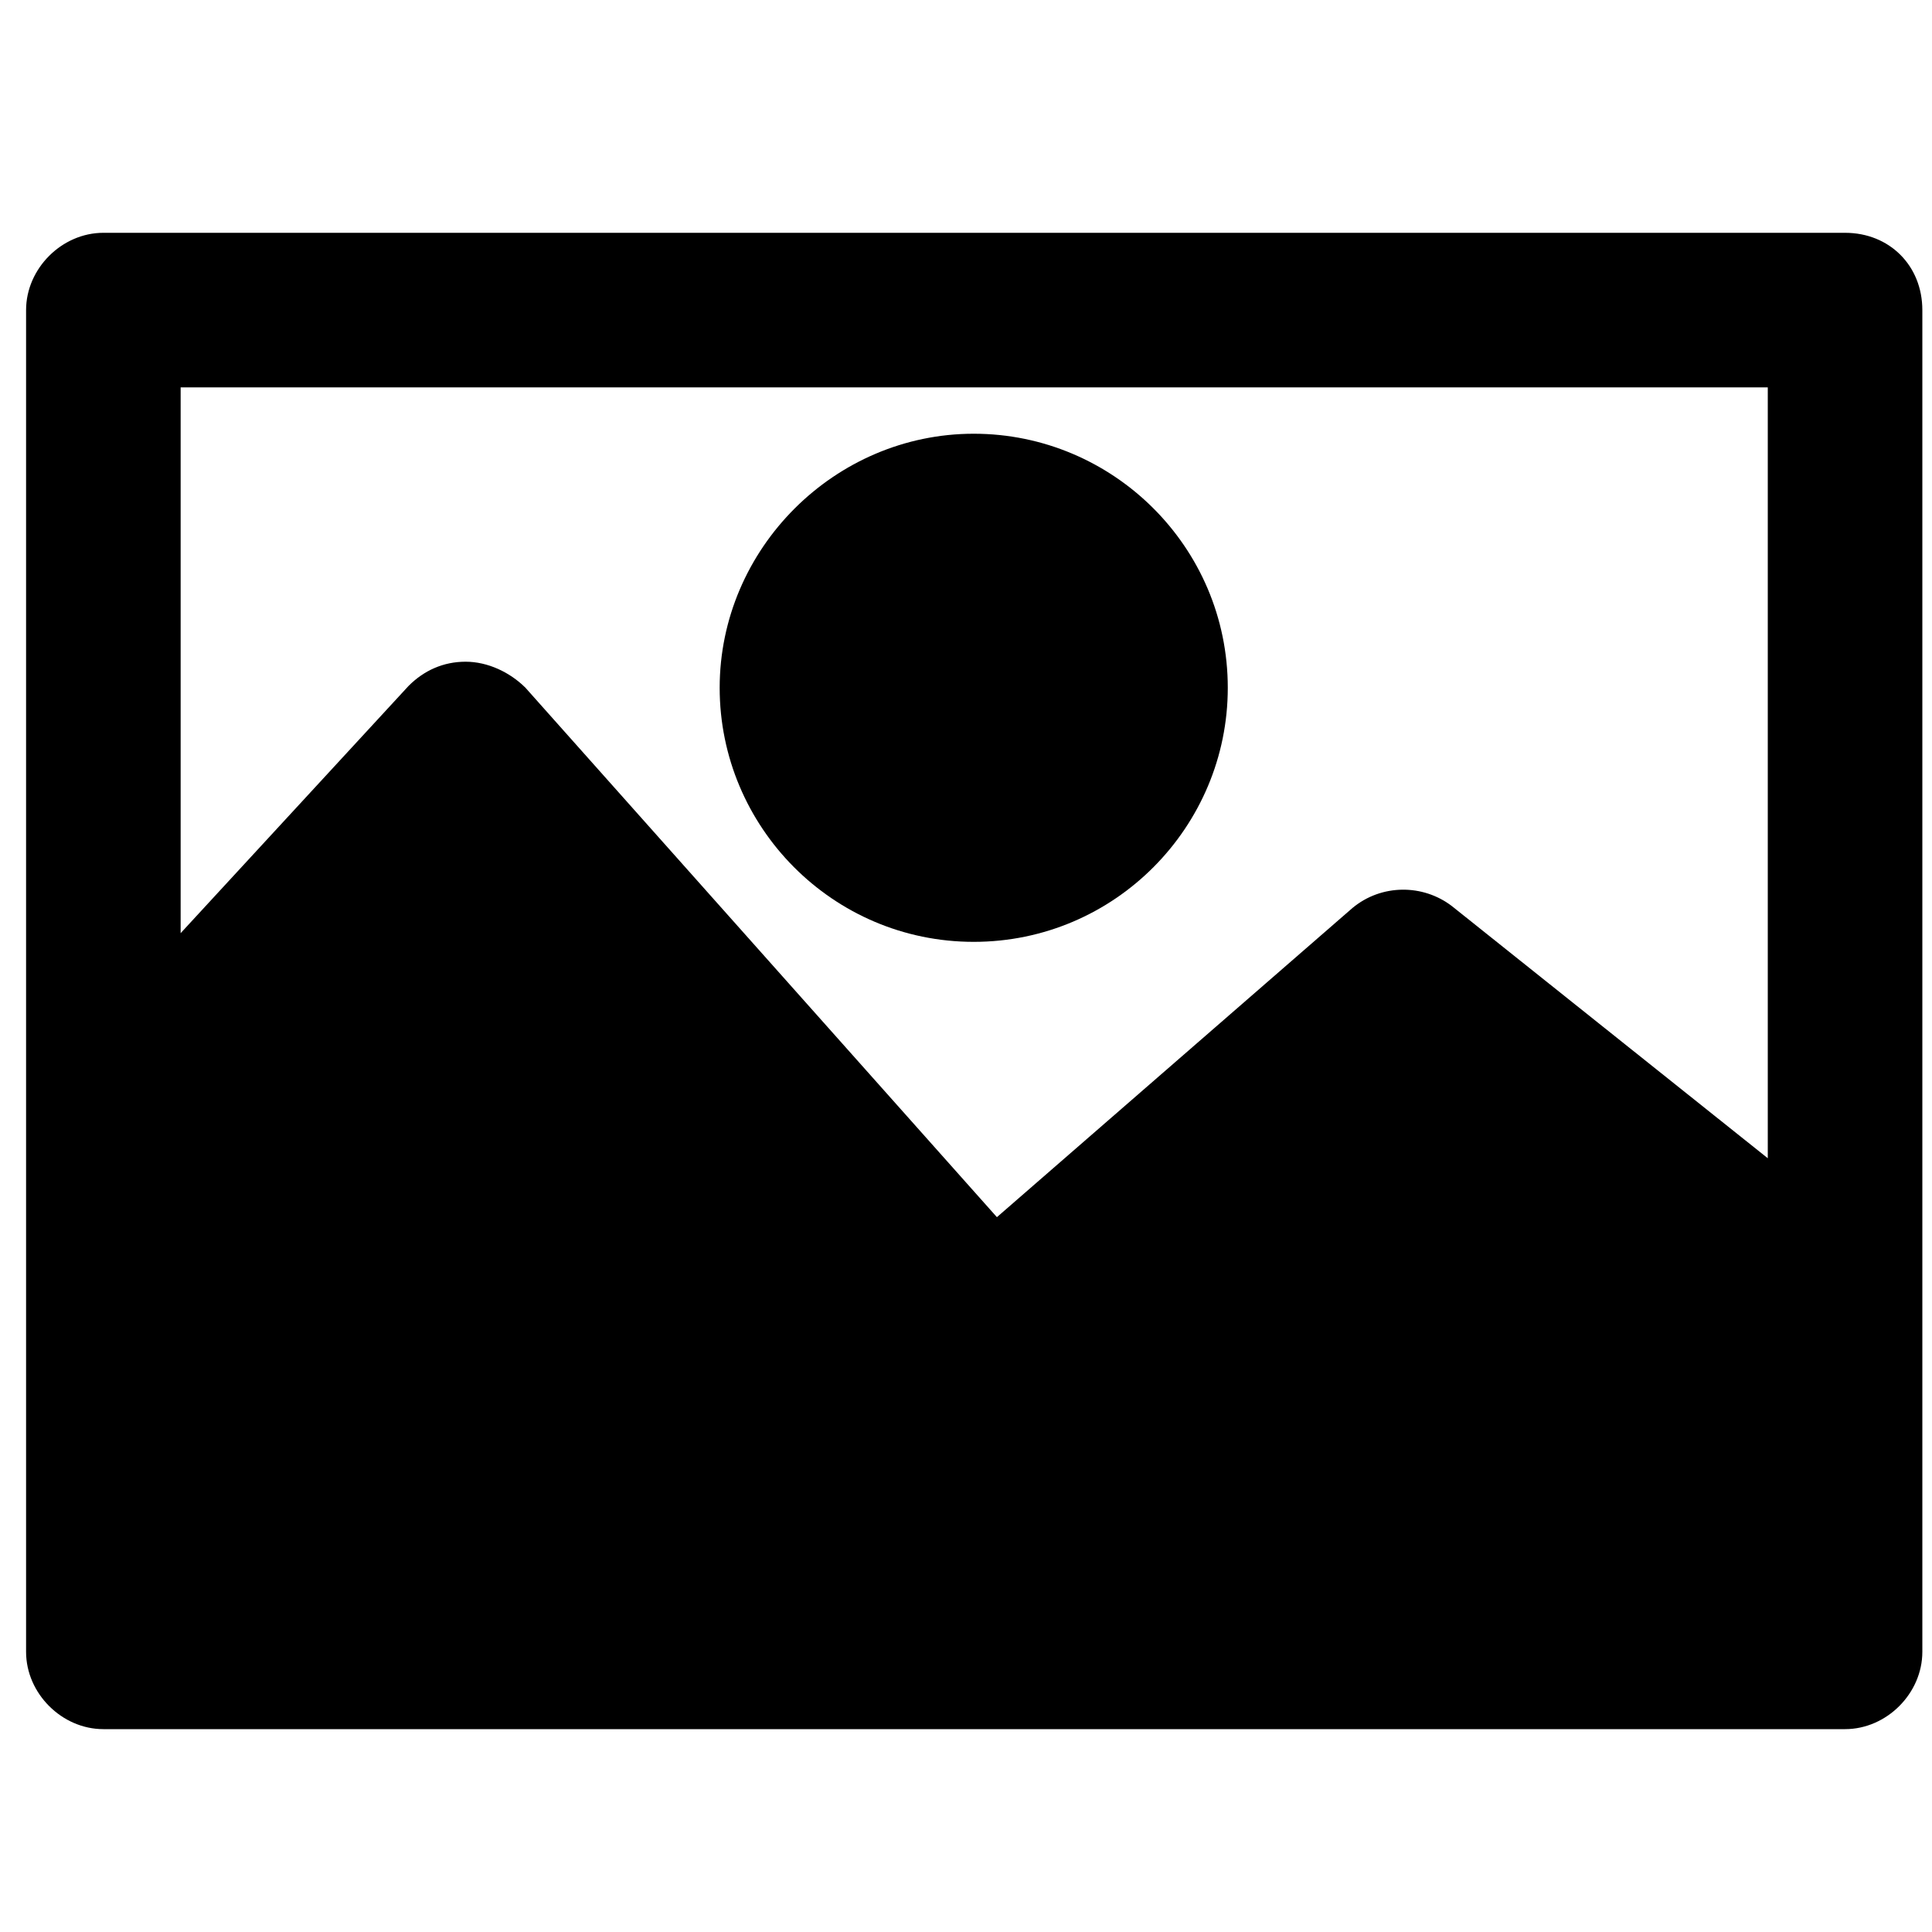
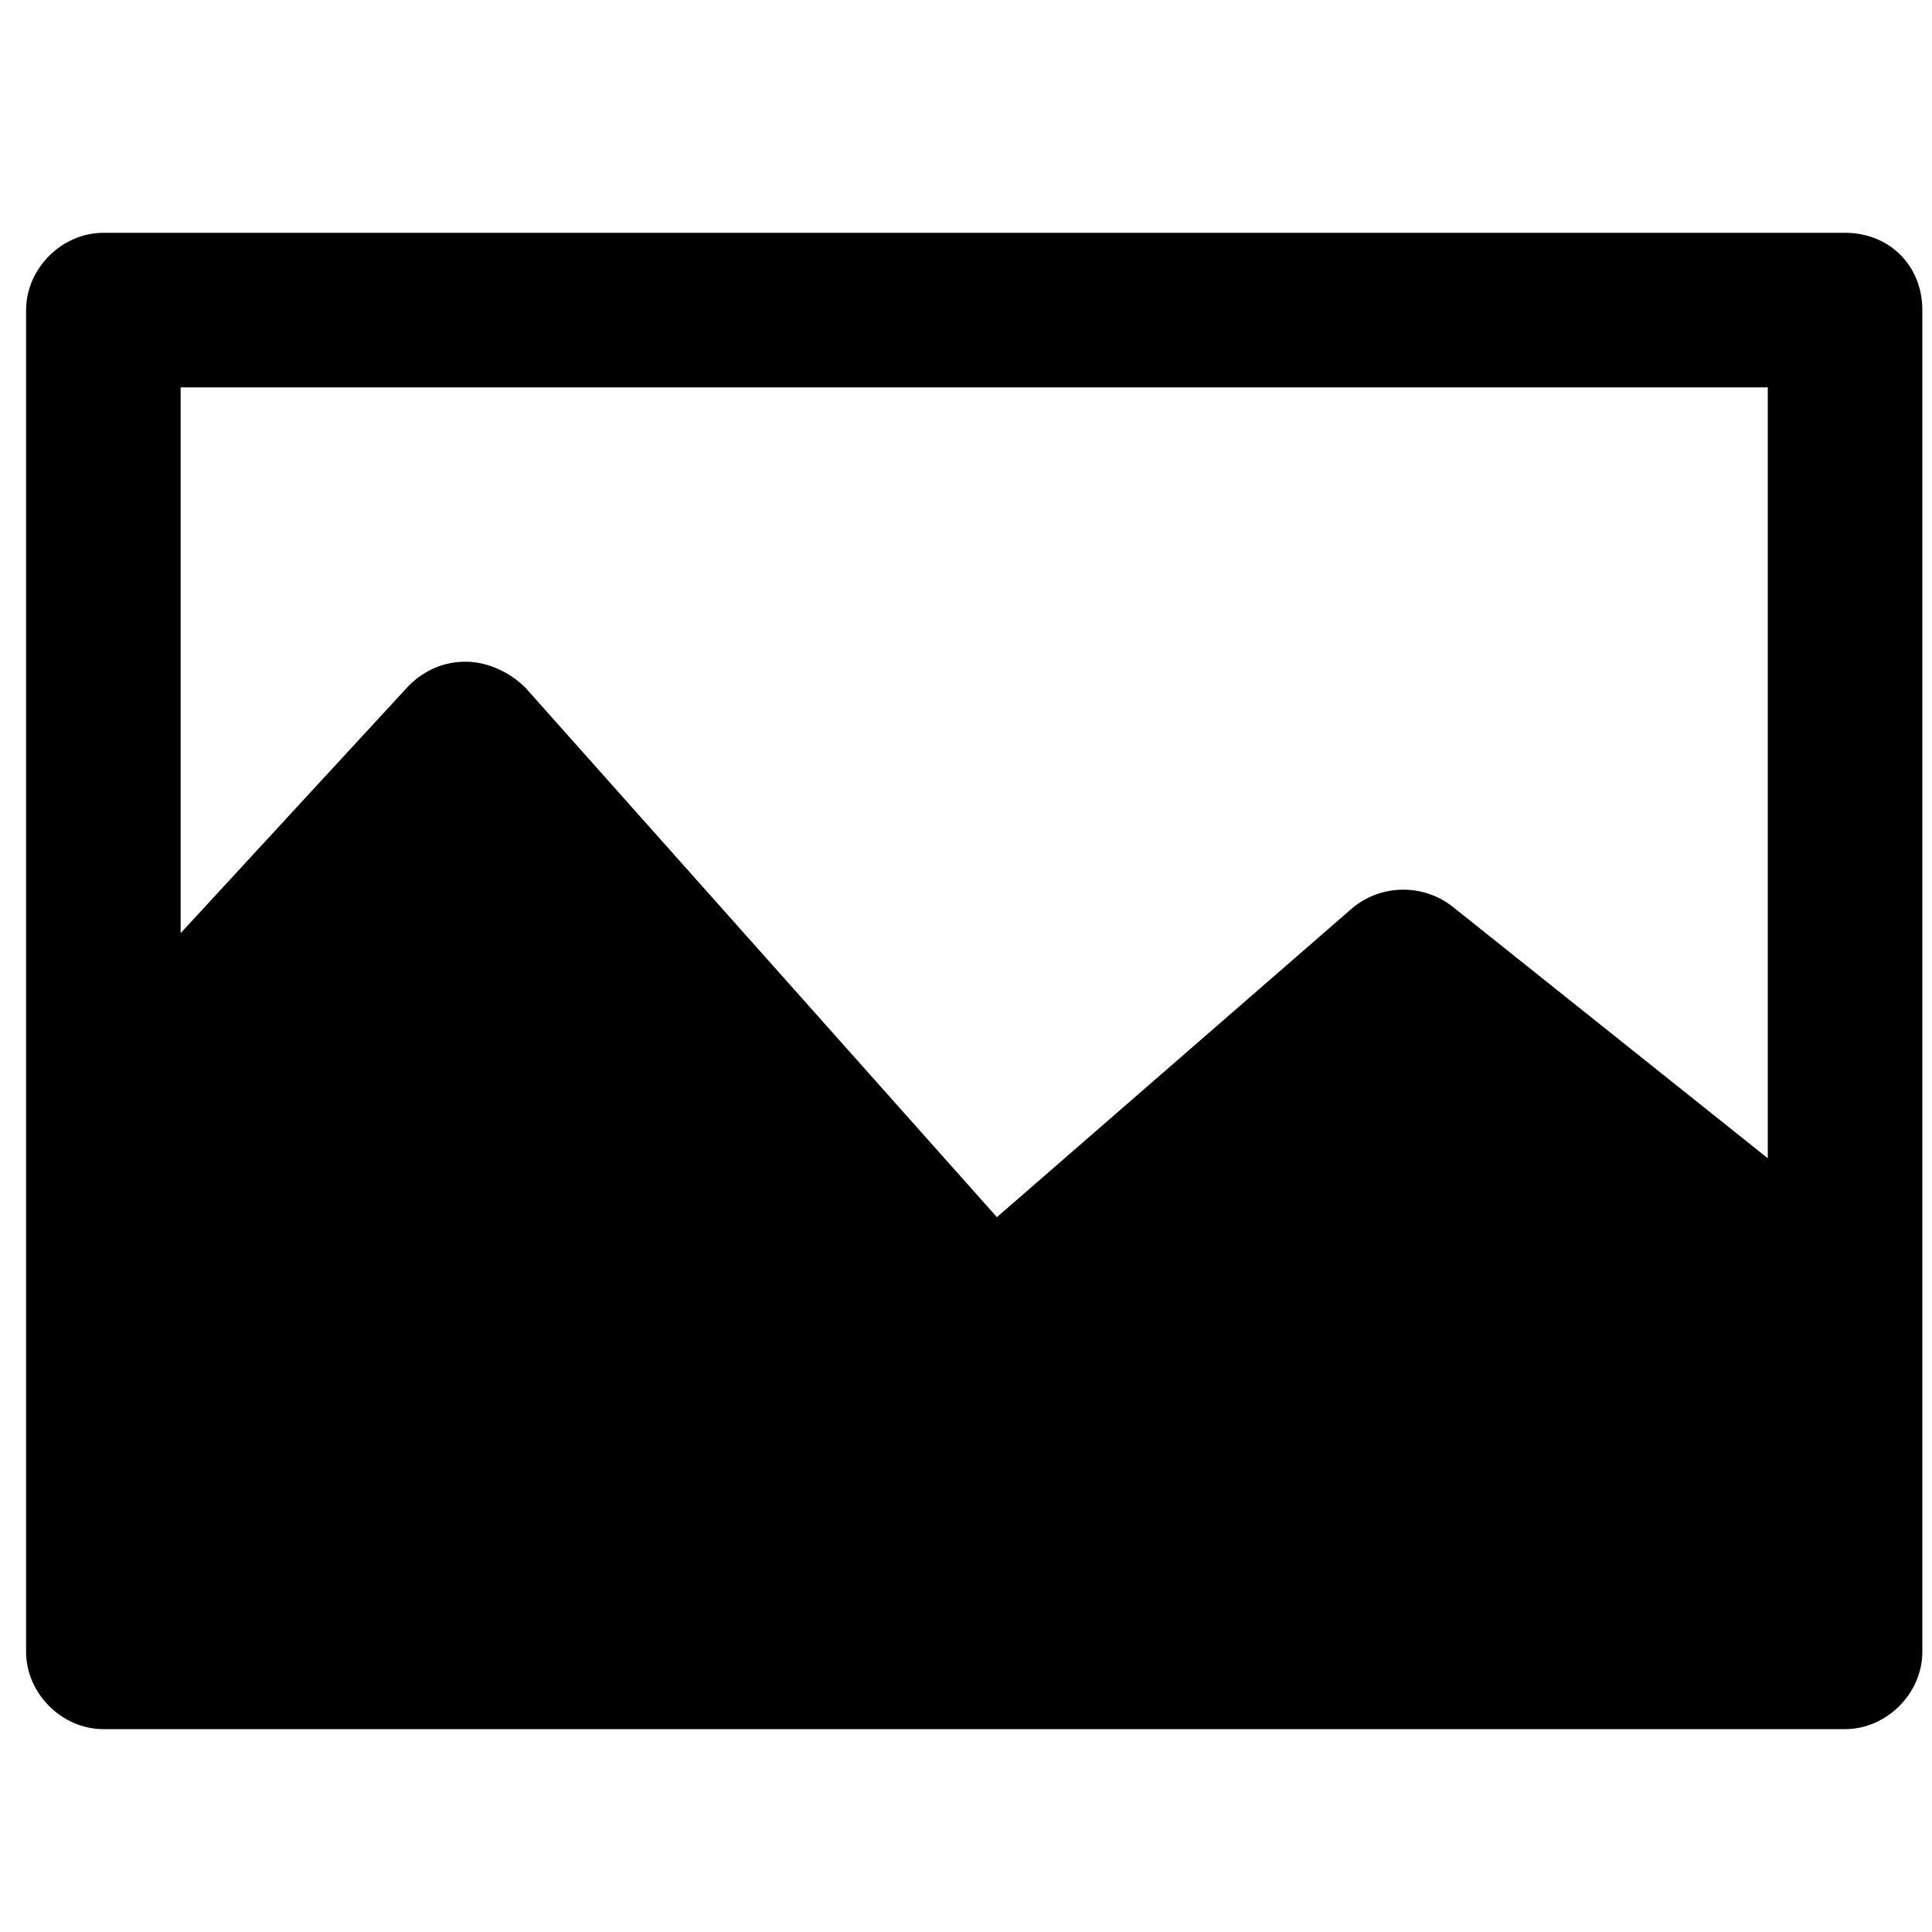
<svg xmlns="http://www.w3.org/2000/svg" version="1.1" id="Capa_1" x="0px" y="0px" viewBox="0 0 200 200" style="enable-background:new 0 0 200 200;" xml:space="preserve">
  <g>
    <g>
      <g>
        <path class="m-icon" d="M191,24.1H10.7c-4.3,0-8,3.7-8,8V171c0,4.3,3.7,8,8,8H191c4.3,0,8-3.7,8-8V32.1     C199,27.5,195.6,24.1,191,24.1z M183,119.9l-32.7-26.1c-3-2.3-7.3-2.3-10.3,0.2l-36.8,32L54.4,71.2c-1.6-1.6-3.9-2.7-6.2-2.7     c-2.3,0-4.3,0.9-5.9,2.5L18.7,96.6V40.1H183V119.9z" />
      </g>
    </g>
    <g>
      <g>
-         <path class="m-icon" d="M100.8,44.9c-14.4,0-26.3,11.9-26.3,26.3s11.7,26.3,26.3,26.3s26.3-11.9,26.3-26.3     C127.1,56.6,115.2,44.9,100.8,44.9z" />
-       </g>
+         </g>
    </g>
  </g>
</svg>